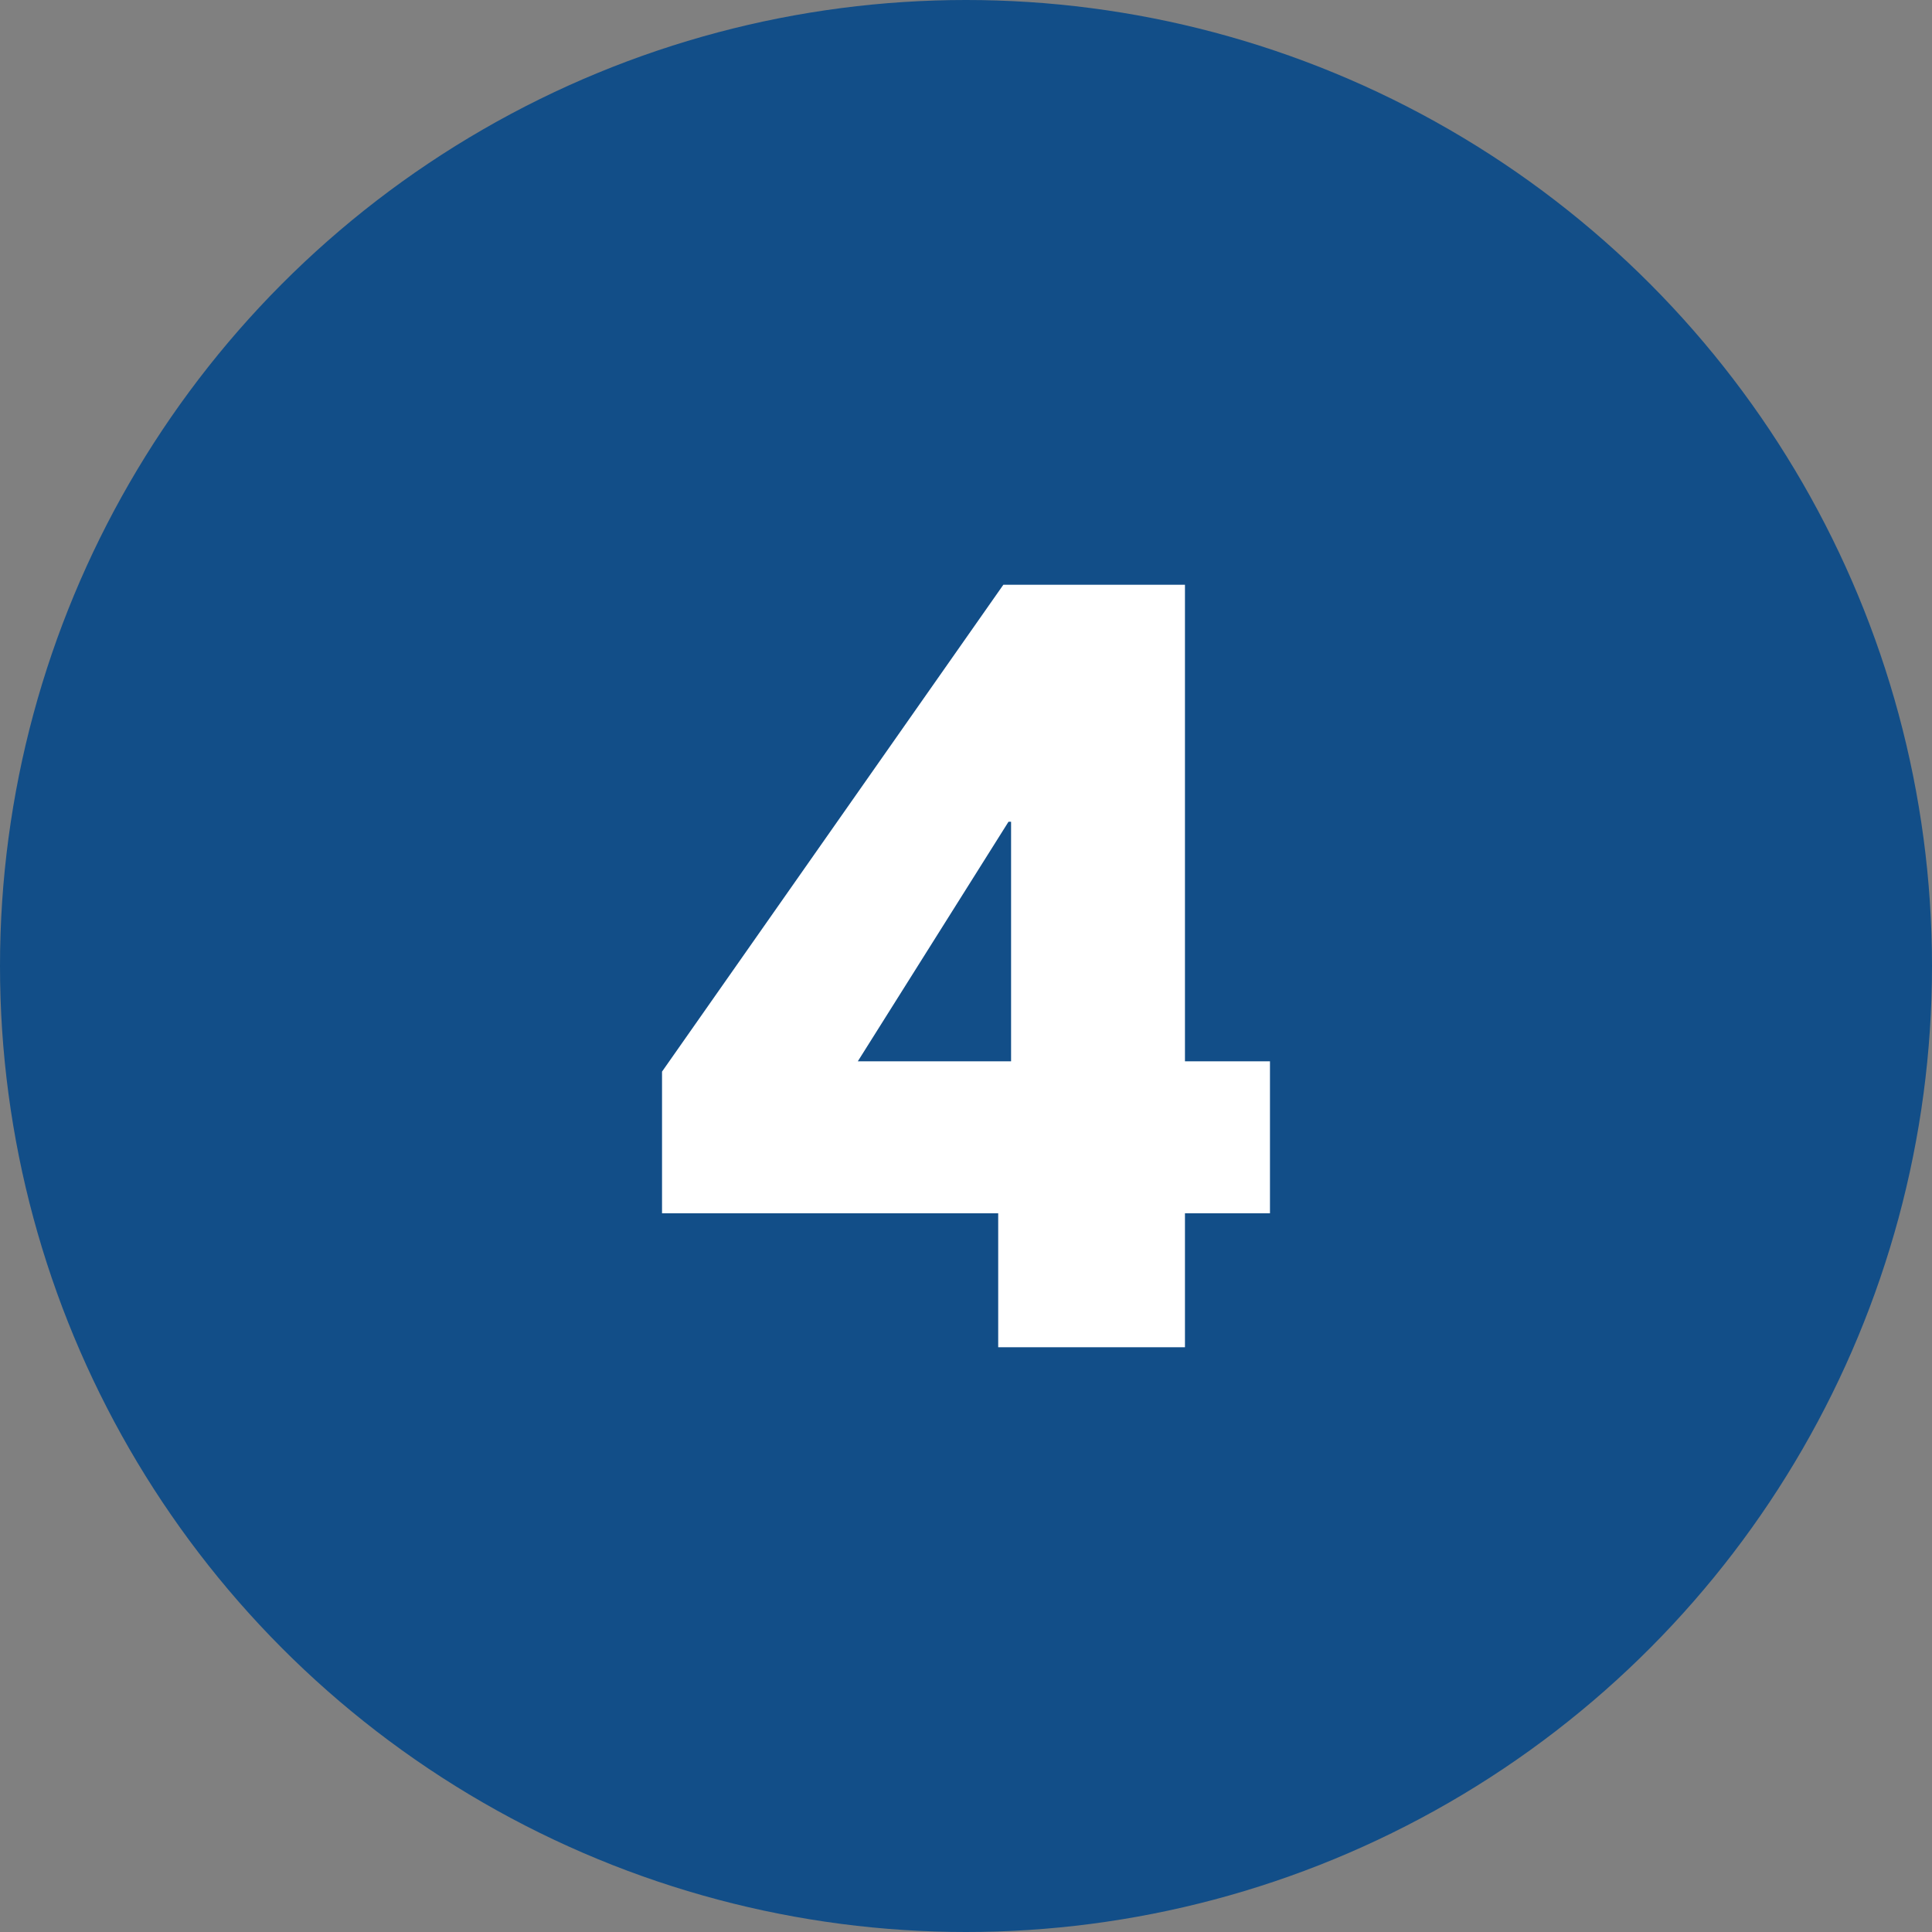
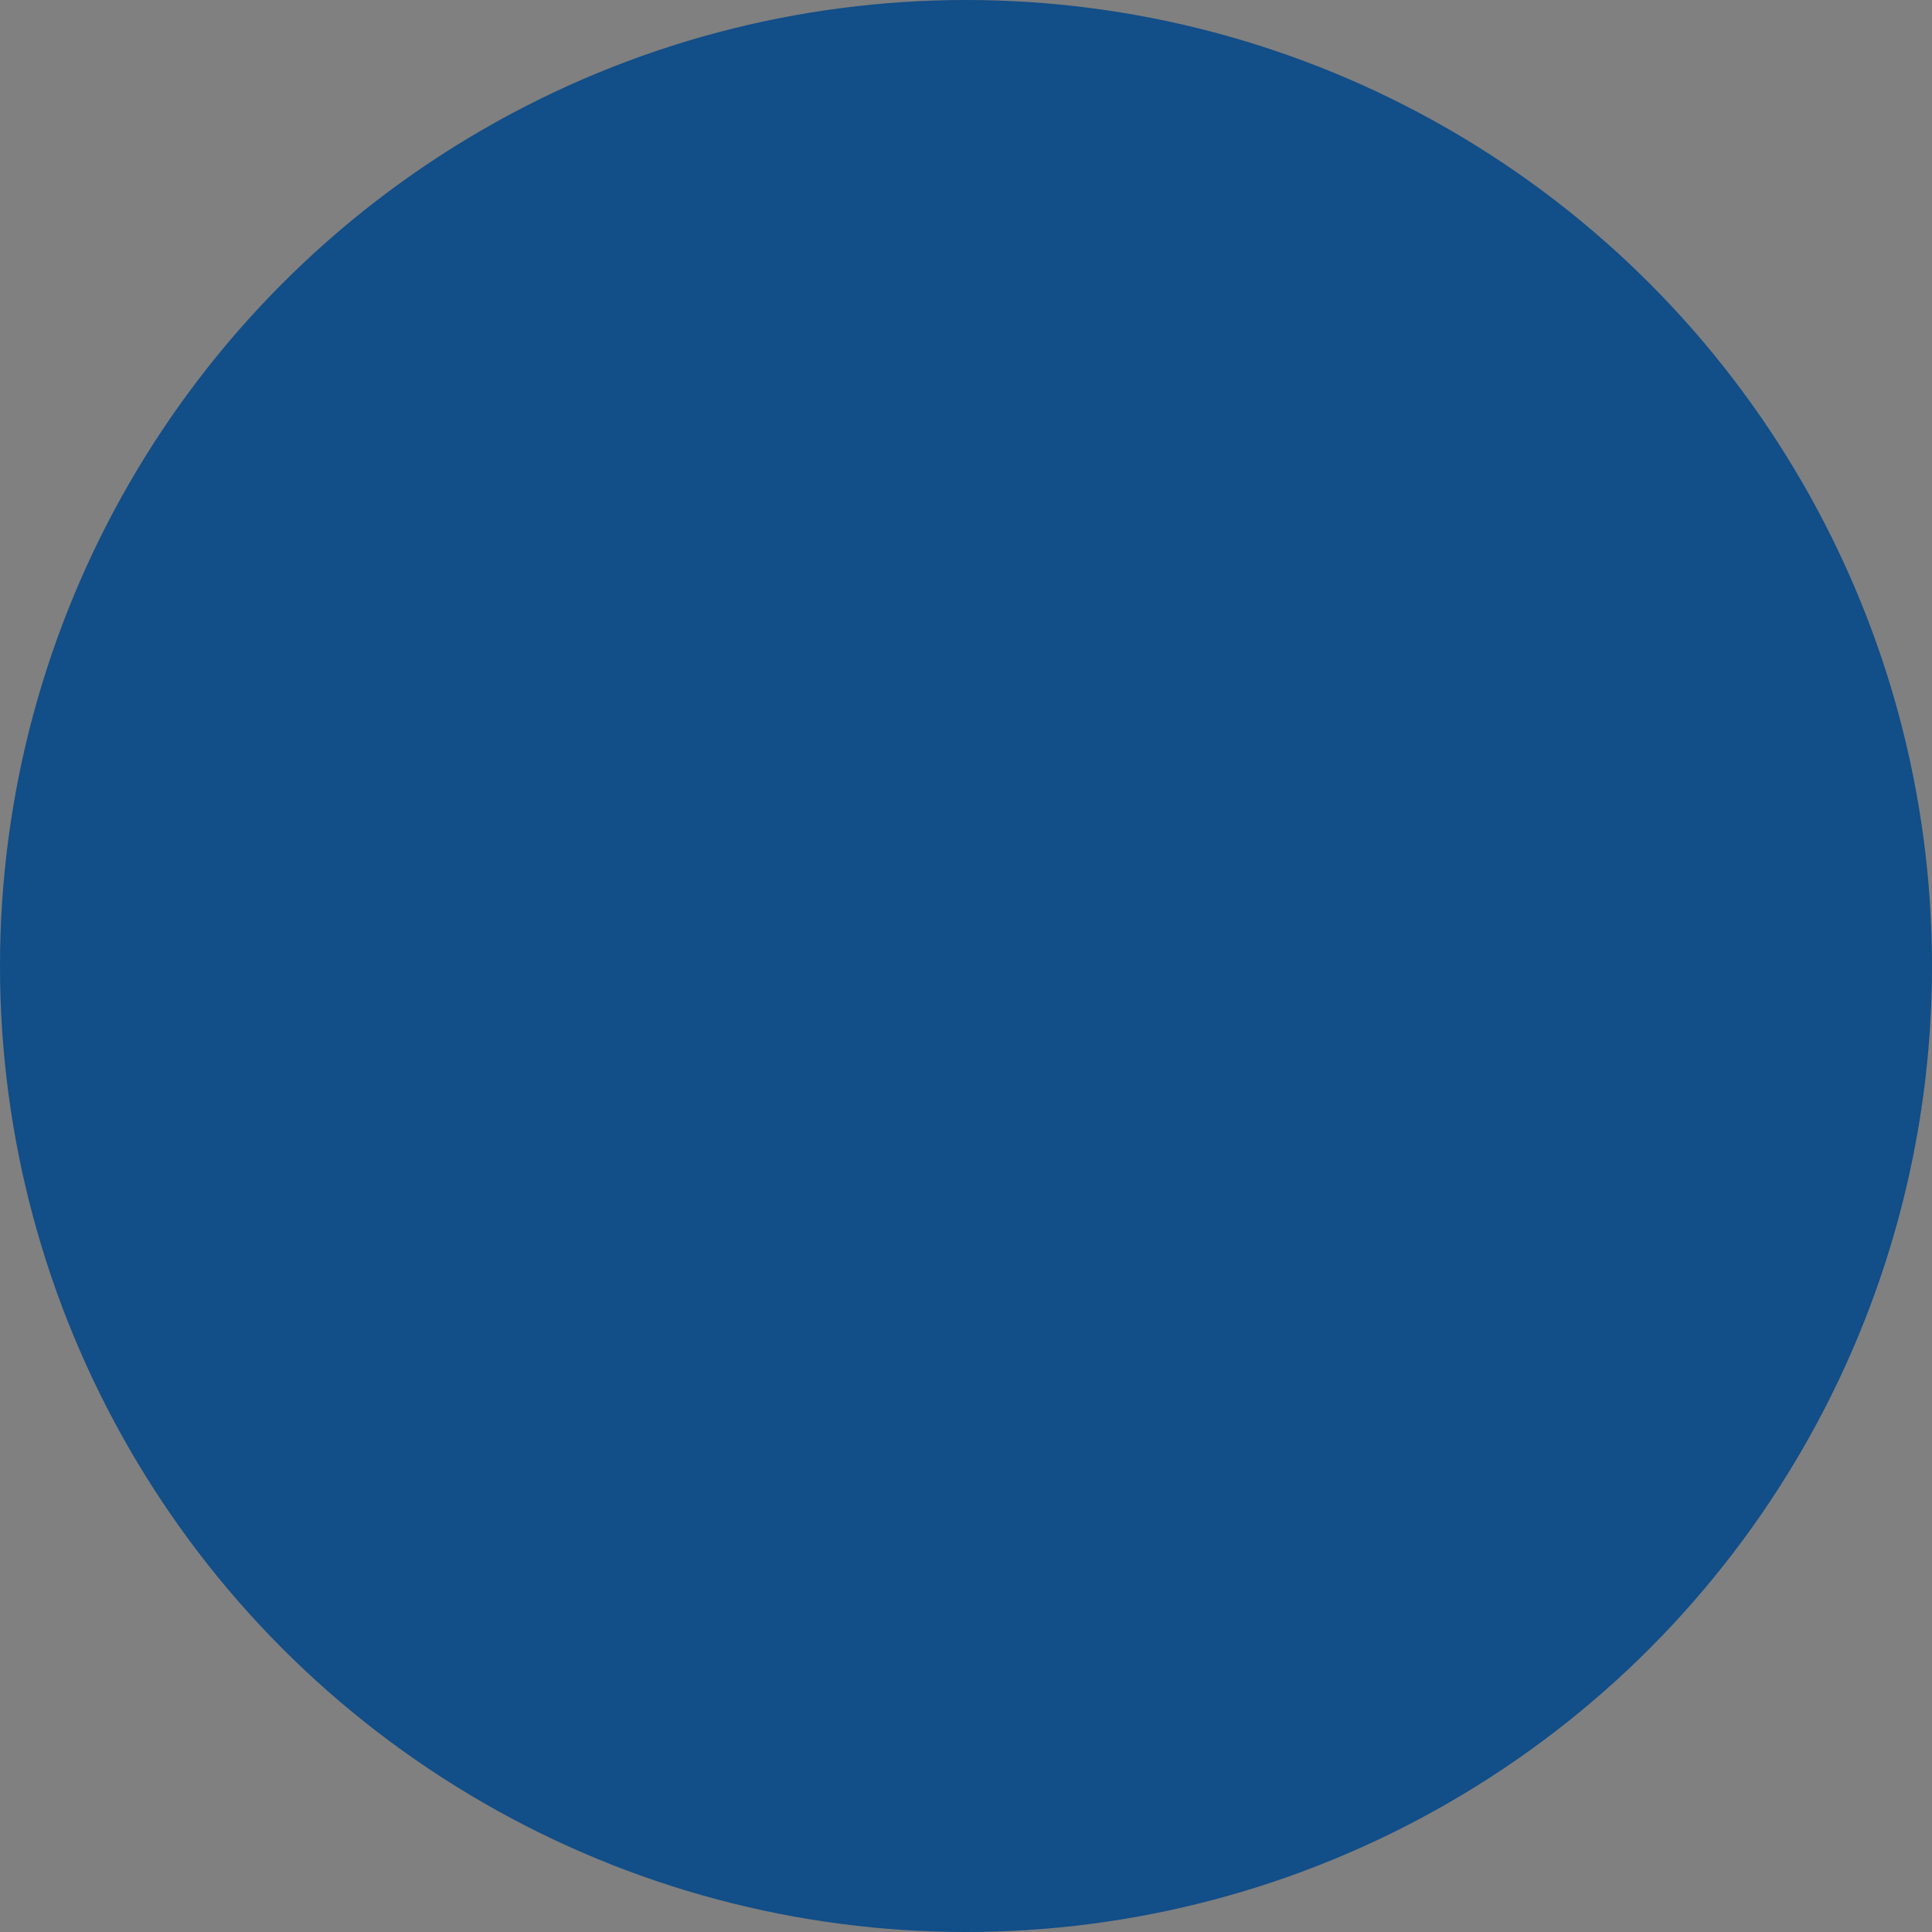
<svg xmlns="http://www.w3.org/2000/svg" version="1.1" id="Layer_1" x="0px" y="0px" viewBox="0 0 150 150" style="enable-background:new 0 0 150 150;" xml:space="preserve">
  <rect x="0" y="0" width="150" height="150" fill="#808080" stroke="none" />
  <style type="text/css">
	.st0{fill:#124E88;}
	.st1{fill:#FFFFFF;}
</style>
  <g>
    <circle class="st0" cx="75" cy="75" r="75" />
  </g>
  <g>
-     <path class="st1" d="M51.4,94.2v-11l26.5-37.8H92v37h6.6v11.8H92v10.4H77.5V94.2H51.4z M78.5,82.4V63.8h-0.2L66.6,82.4H78.5z" />
-   </g>
+     </g>
</svg>